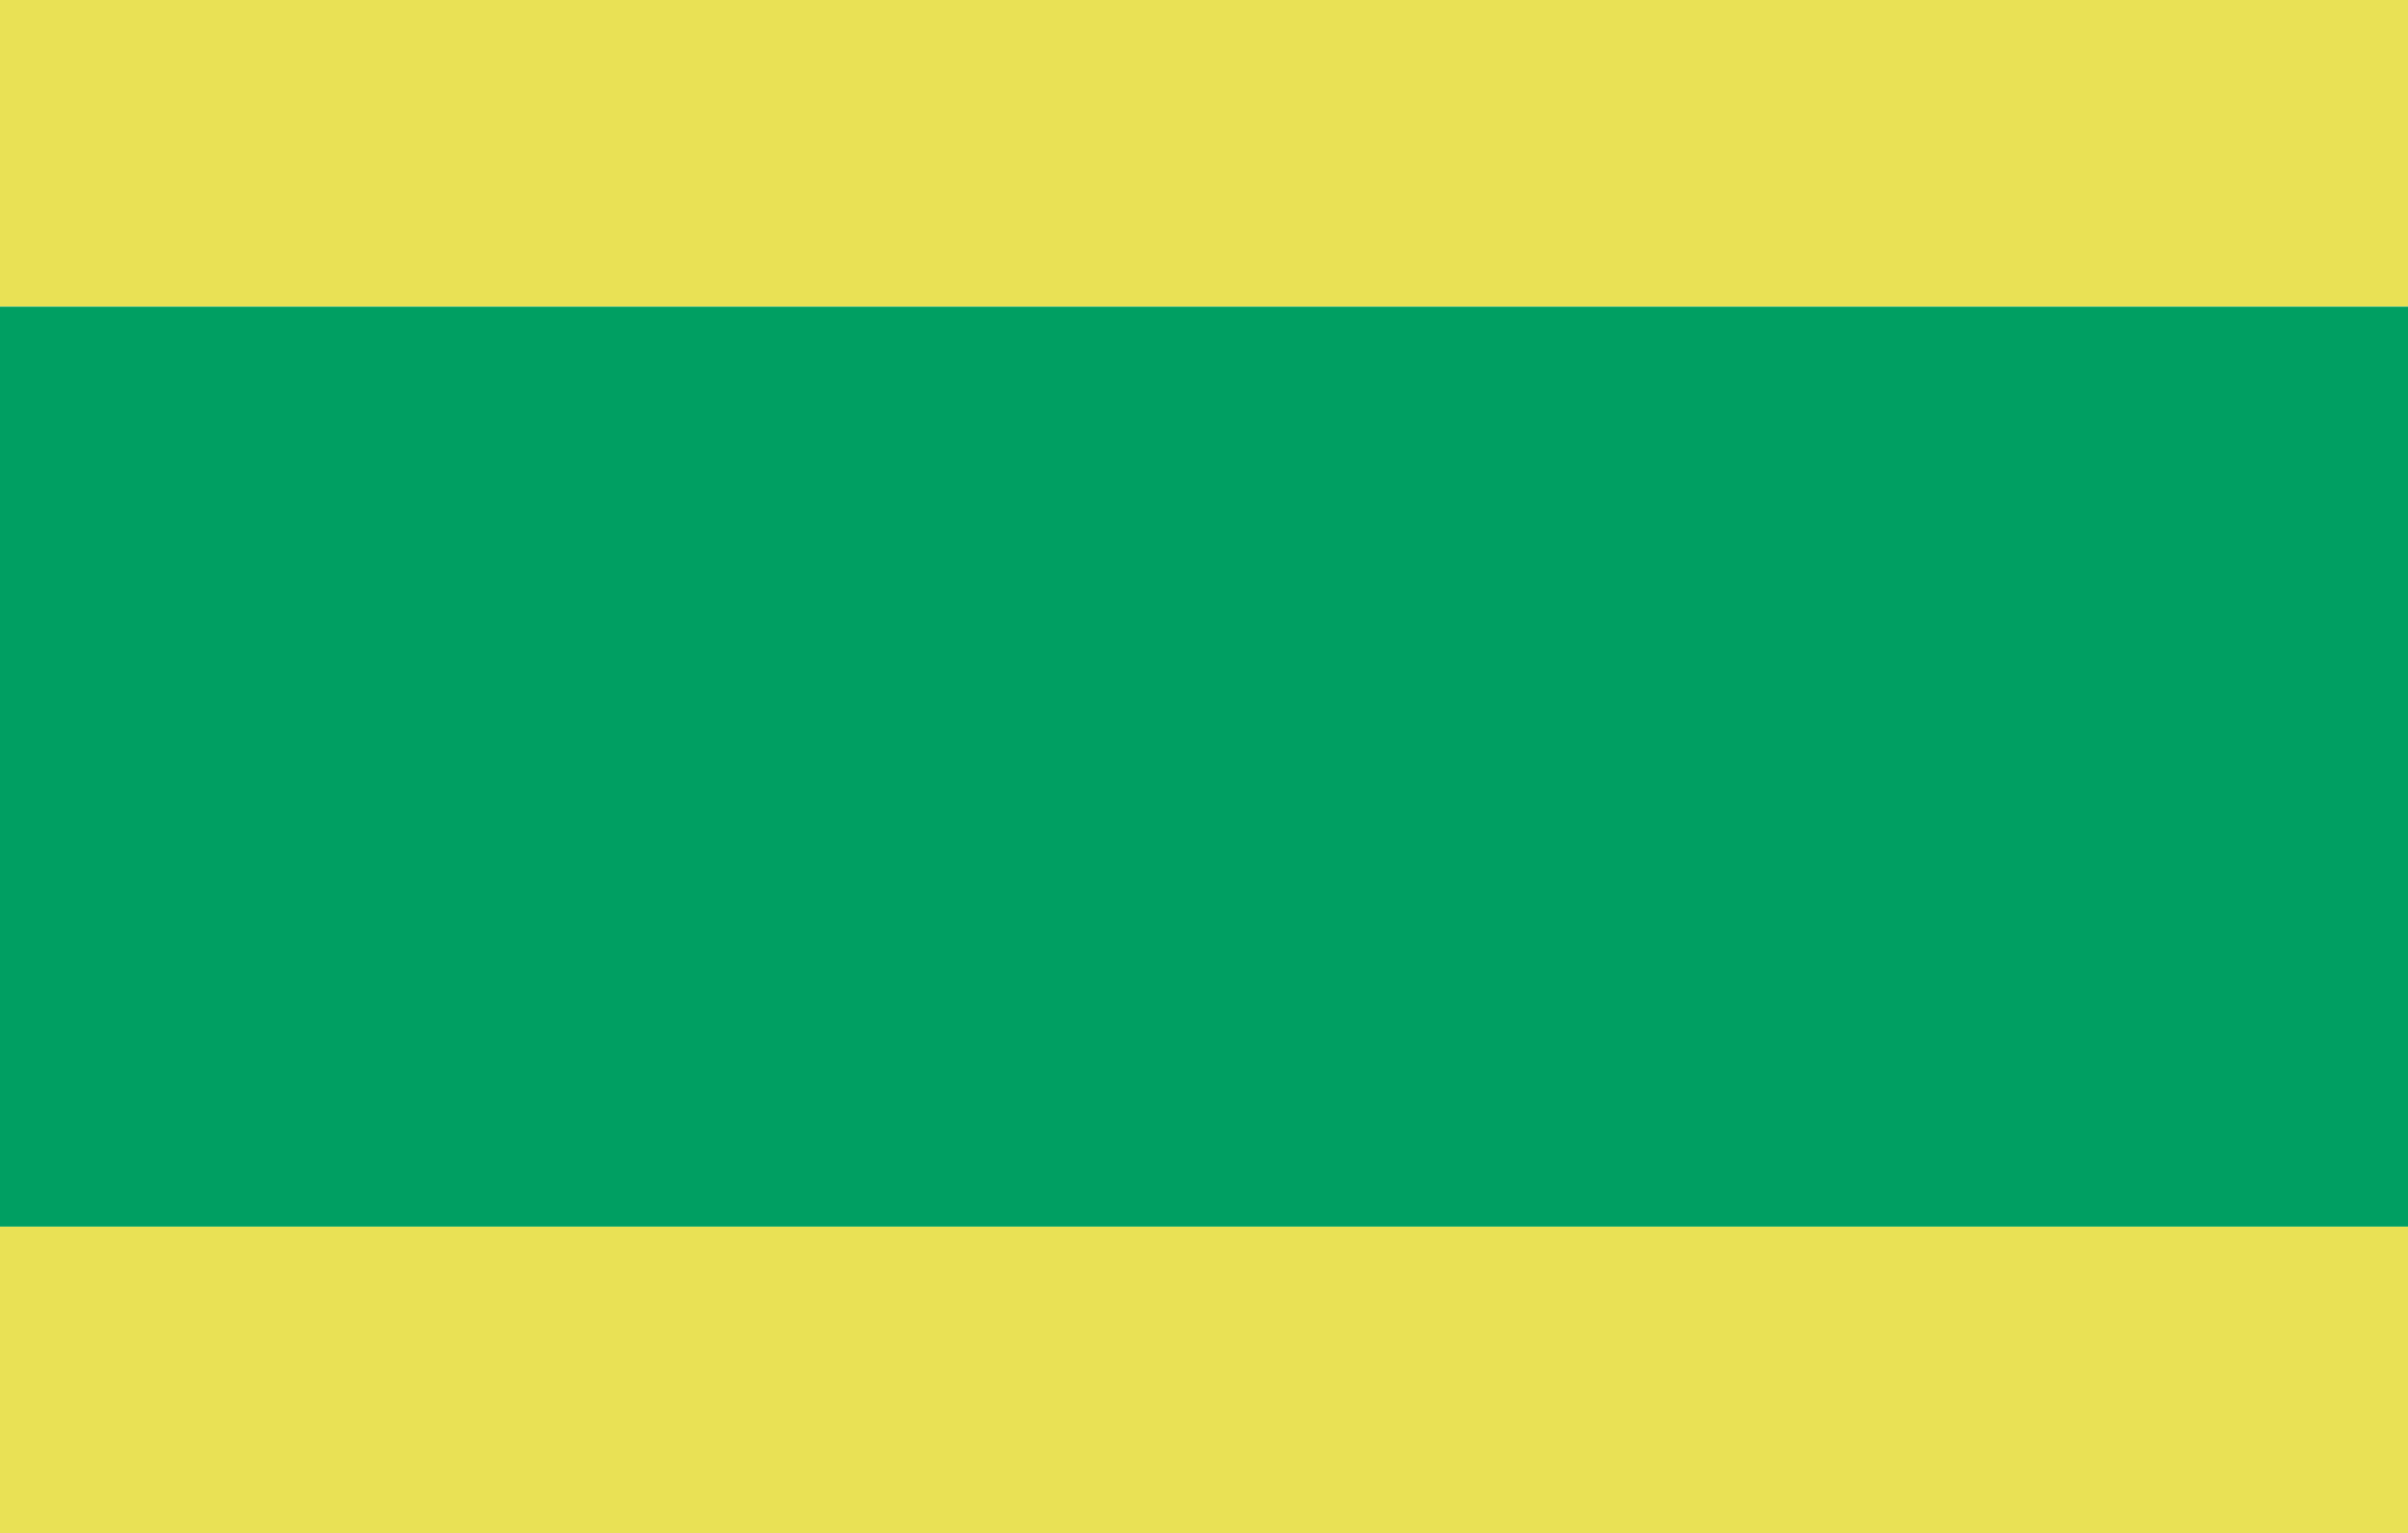
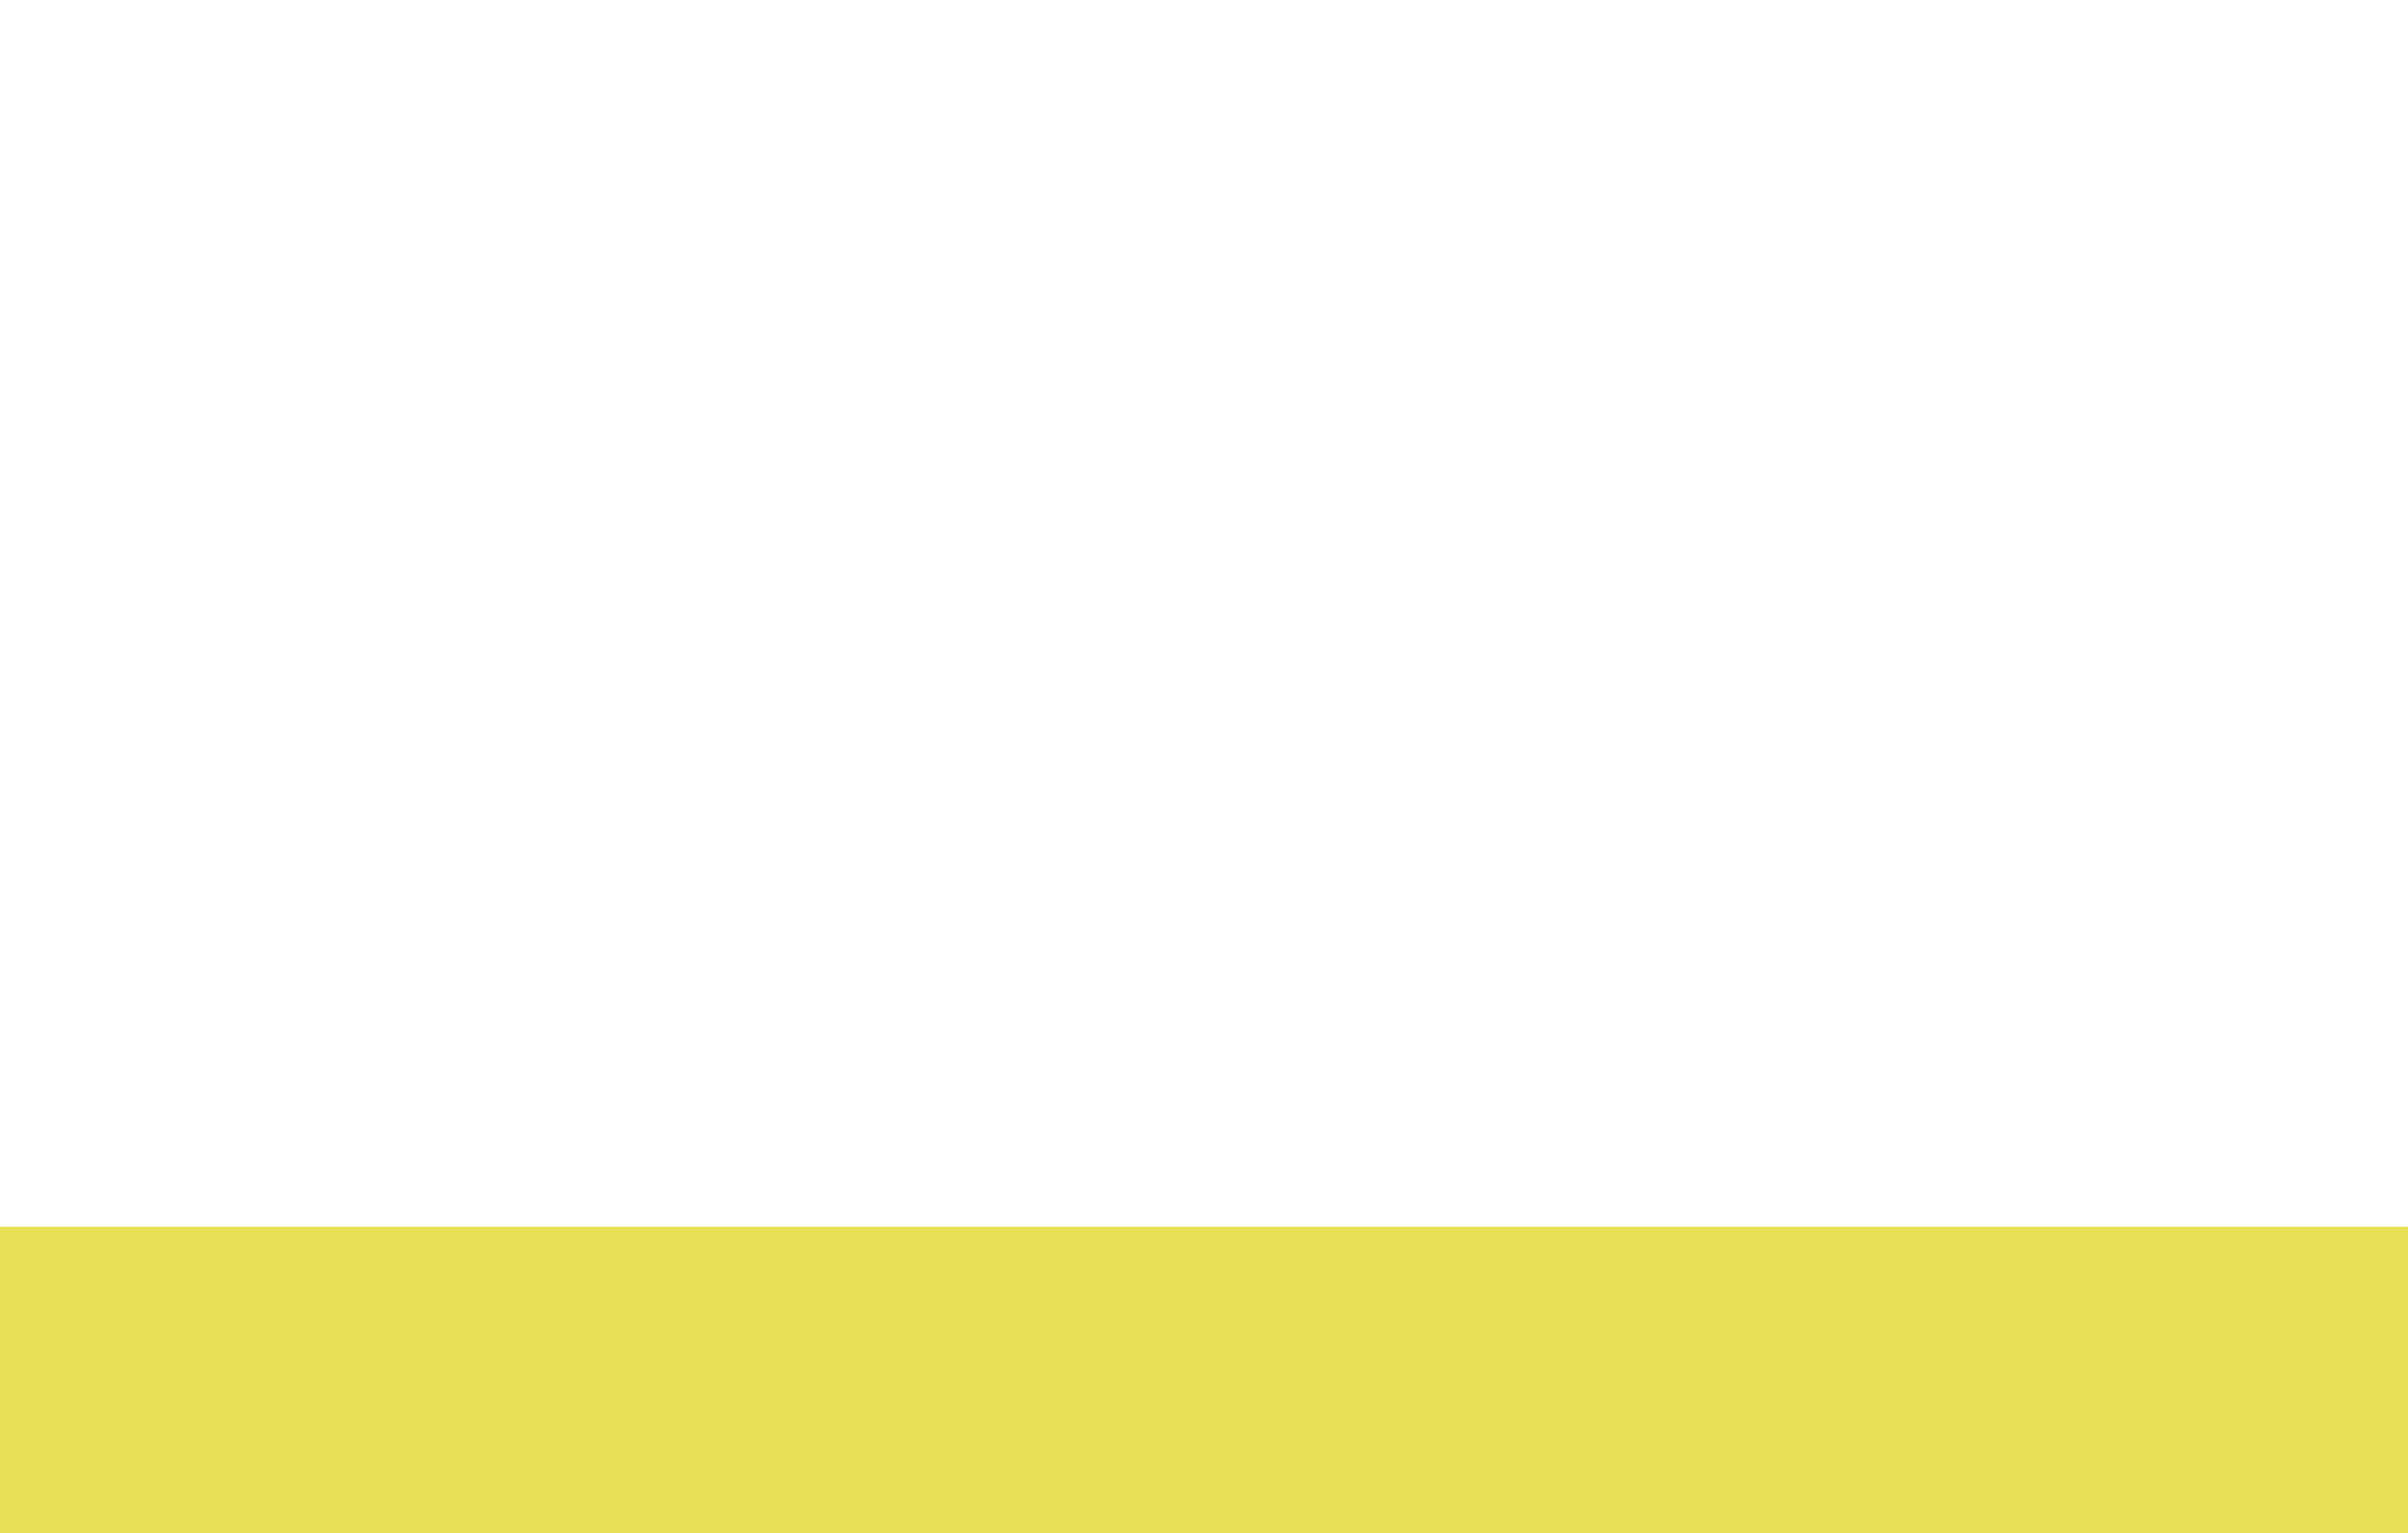
<svg xmlns="http://www.w3.org/2000/svg" version="1.0" width="471" height="300" id="Flag of Valga">
-   <rect style="fill:#e9e155" x="0" y="0" width="471" height="60" id="yellow Stripe" />
-   <rect style="fill:#009f62" x="0" y="60" width="471" height="180" id="green Stripe" />
  <rect style="fill:#e9e155" x="0" y="240" width="471" height="60" id="yellow Stripe" />
</svg>